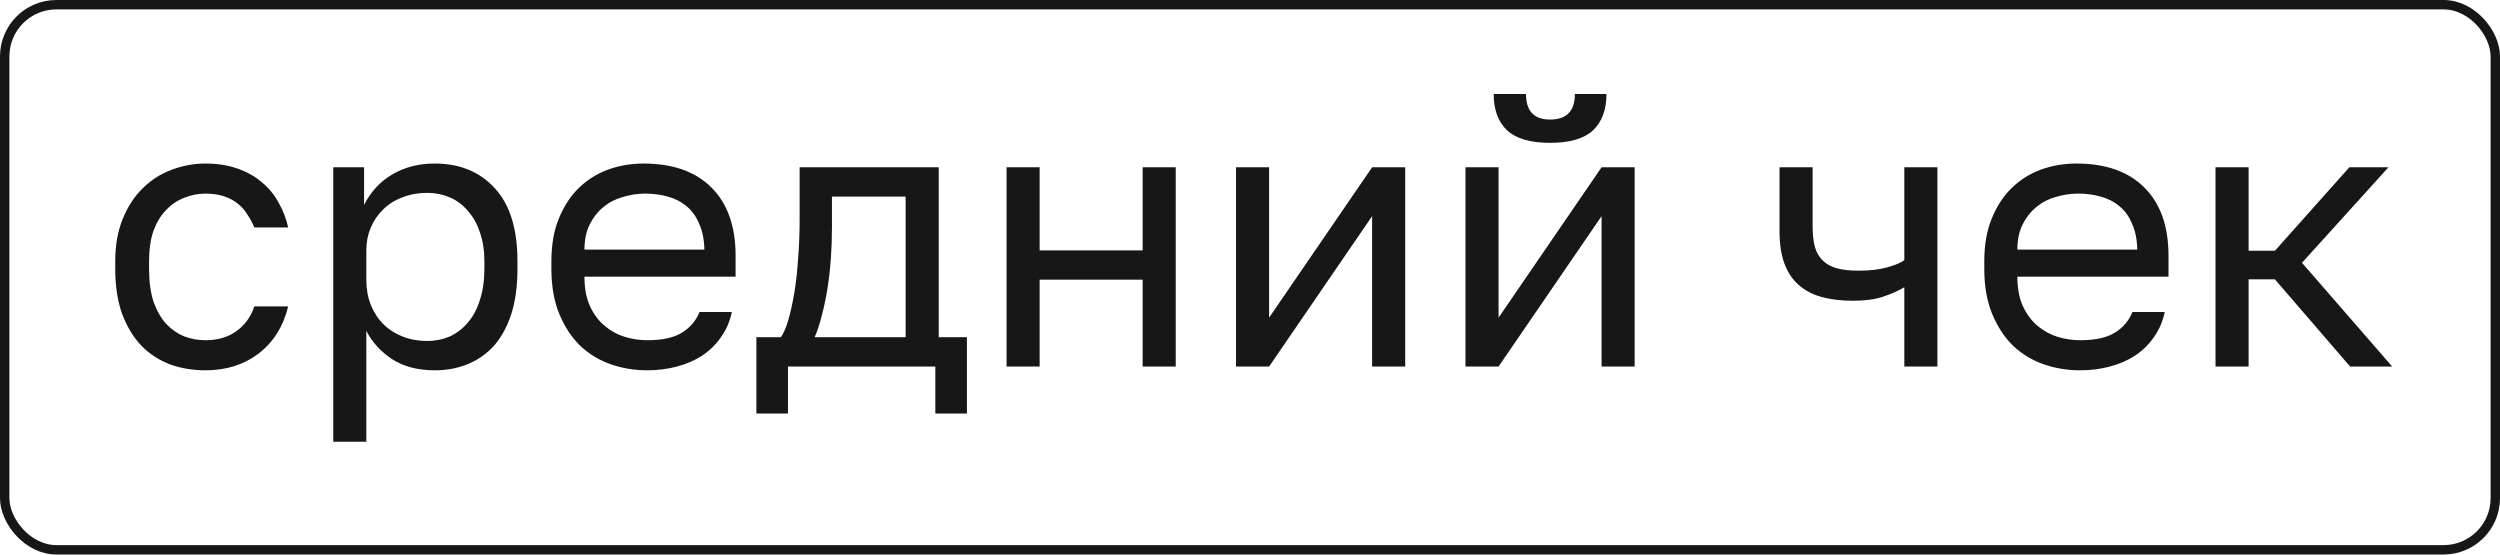
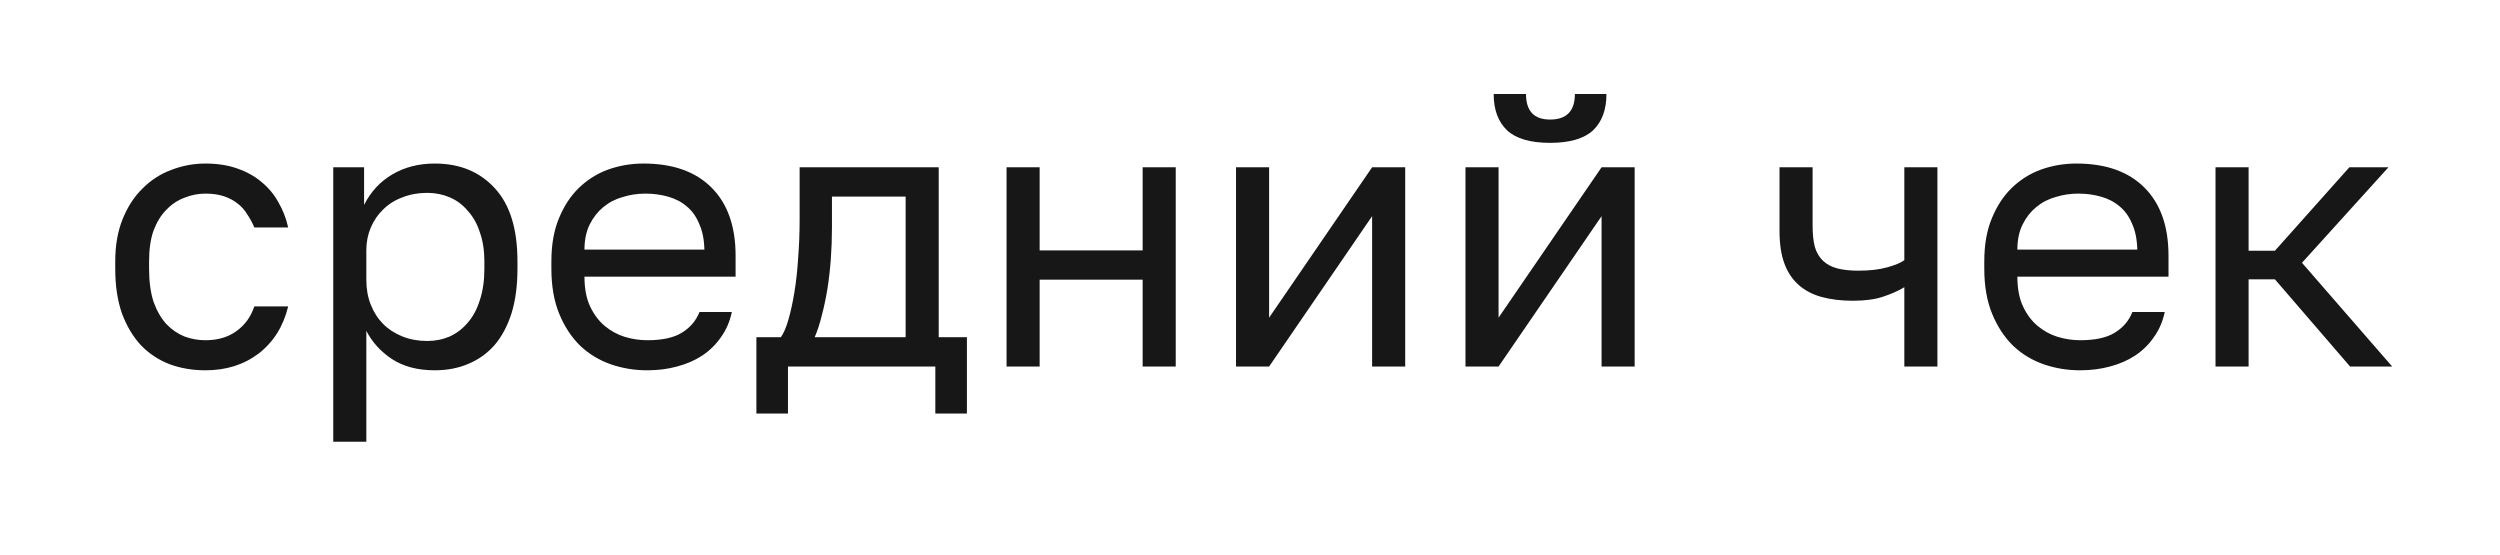
<svg xmlns="http://www.w3.org/2000/svg" width="266" height="59" viewBox="0 0 266 59" fill="none">
  <path d="M21.861 39.4C20.501 39.4 19.234 39.187 18.061 38.76C16.888 38.307 15.874 37.64 15.021 36.76C14.168 35.853 13.488 34.72 12.981 33.36C12.501 32 12.261 30.413 12.261 28.6V27.8C12.261 26.093 12.528 24.587 13.061 23.28C13.594 21.973 14.301 20.893 15.181 20.04C16.061 19.16 17.074 18.507 18.221 18.08C19.394 17.627 20.608 17.4 21.861 17.4C23.114 17.4 24.234 17.573 25.221 17.92C26.234 18.267 27.101 18.747 27.821 19.36C28.568 19.973 29.168 20.693 29.621 21.52C30.101 22.347 30.448 23.24 30.661 24.2H27.061C26.848 23.693 26.594 23.227 26.301 22.8C26.034 22.347 25.688 21.96 25.261 21.64C24.861 21.32 24.381 21.067 23.821 20.88C23.261 20.693 22.608 20.6 21.861 20.6C21.088 20.6 20.341 20.747 19.621 21.04C18.901 21.307 18.261 21.733 17.701 22.32C17.141 22.88 16.688 23.613 16.341 24.52C16.021 25.427 15.861 26.52 15.861 27.8V28.6C15.861 29.96 16.021 31.133 16.341 32.12C16.688 33.08 17.141 33.867 17.701 34.48C18.261 35.067 18.901 35.507 19.621 35.8C20.341 36.067 21.088 36.2 21.861 36.2C23.168 36.2 24.261 35.88 25.141 35.24C26.048 34.6 26.688 33.72 27.061 32.6H30.661C30.154 34.707 29.114 36.373 27.541 37.6C25.968 38.8 24.074 39.4 21.861 39.4ZM35.458 17.8H38.738V21.8C39.458 20.387 40.458 19.307 41.738 18.56C43.044 17.787 44.551 17.4 46.258 17.4C48.925 17.4 51.058 18.28 52.658 20.04C54.258 21.773 55.058 24.36 55.058 27.8V28.6C55.058 30.413 54.844 32 54.418 33.36C53.991 34.693 53.391 35.813 52.618 36.72C51.844 37.6 50.911 38.267 49.818 38.72C48.751 39.173 47.565 39.4 46.258 39.4C44.444 39.4 42.925 39 41.698 38.2C40.498 37.4 39.591 36.4 38.978 35.2V47H35.458V17.8ZM45.458 36.28C46.311 36.28 47.111 36.12 47.858 35.8C48.605 35.453 49.245 34.96 49.778 34.32C50.338 33.68 50.764 32.88 51.058 31.92C51.378 30.96 51.538 29.853 51.538 28.6V27.8C51.538 26.653 51.378 25.627 51.058 24.72C50.764 23.813 50.338 23.053 49.778 22.44C49.245 21.8 48.605 21.32 47.858 21C47.111 20.68 46.311 20.52 45.458 20.52C44.498 20.52 43.618 20.68 42.818 21C42.018 21.293 41.338 21.72 40.778 22.28C40.218 22.813 39.778 23.453 39.458 24.2C39.138 24.947 38.978 25.747 38.978 26.6V29.8C38.978 30.76 39.138 31.64 39.458 32.44C39.778 33.24 40.218 33.92 40.778 34.48C41.338 35.04 42.018 35.48 42.818 35.8C43.618 36.12 44.498 36.28 45.458 36.28ZM68.867 39.4C67.507 39.4 66.214 39.187 64.987 38.76C63.761 38.333 62.681 37.68 61.747 36.8C60.814 35.893 60.067 34.76 59.507 33.4C58.947 32.04 58.667 30.44 58.667 28.6V27.8C58.667 26.04 58.934 24.52 59.467 23.24C60.001 21.933 60.707 20.853 61.587 20C62.494 19.12 63.534 18.467 64.707 18.04C65.907 17.613 67.16 17.4 68.467 17.4C71.587 17.4 74.001 18.253 75.707 19.96C77.414 21.667 78.267 24.08 78.267 27.2V29.44H62.187C62.187 30.693 62.387 31.747 62.787 32.6C63.187 33.453 63.707 34.147 64.347 34.68C64.987 35.213 65.694 35.6 66.467 35.84C67.267 36.08 68.067 36.2 68.867 36.2C70.467 36.2 71.694 35.933 72.547 35.4C73.427 34.867 74.054 34.133 74.427 33.2H77.867C77.654 34.213 77.267 35.107 76.707 35.88C76.174 36.653 75.507 37.307 74.707 37.84C73.934 38.347 73.04 38.733 72.027 39C71.04 39.267 69.987 39.4 68.867 39.4ZM68.667 20.6C67.841 20.6 67.04 20.72 66.267 20.96C65.494 21.173 64.8 21.533 64.187 22.04C63.6 22.52 63.12 23.133 62.747 23.88C62.374 24.627 62.187 25.52 62.187 26.56H74.947C74.921 25.467 74.734 24.547 74.387 23.8C74.067 23.027 73.627 22.413 73.067 21.96C72.507 21.48 71.841 21.133 71.067 20.92C70.32 20.707 69.52 20.6 68.667 20.6ZM80.48 35.88H83.08C83.373 35.48 83.64 34.867 83.88 34.04C84.12 33.213 84.333 32.24 84.52 31.12C84.706 30 84.84 28.787 84.92 27.48C85.026 26.147 85.08 24.787 85.08 23.4V17.8H99.88V35.88H102.88V44H99.52V39H83.84V44H80.48V35.88ZM96.36 35.88V20.92H88.52V24.2C88.52 25.32 88.48 26.44 88.4 27.56C88.32 28.653 88.2 29.707 88.04 30.72C87.88 31.707 87.68 32.653 87.44 33.56C87.226 34.44 86.973 35.213 86.68 35.88H96.36ZM107.098 17.8H110.618V26.64H121.578V17.8H125.098V39H121.578V29.76H110.618V39H107.098V17.8ZM131.513 17.8H135.033V33.8L145.993 17.8H149.513V39H145.993V23L135.033 39H131.513V17.8ZM155.927 17.8H159.447V33.8L170.407 17.8H173.927V39H170.407V23L159.447 39H155.927V17.8ZM164.927 15.2C162.847 15.2 161.327 14.76 160.367 13.88C159.407 12.973 158.927 11.68 158.927 10H162.367C162.367 11.813 163.22 12.72 164.927 12.72C166.687 12.72 167.567 11.813 167.567 10H170.927C170.927 11.68 170.447 12.973 169.487 13.88C168.527 14.76 167.007 15.2 164.927 15.2ZM202.621 30.56C202.007 30.933 201.261 31.267 200.381 31.56C199.527 31.853 198.447 32 197.141 32C195.914 32 194.807 31.867 193.821 31.6C192.861 31.333 192.047 30.907 191.381 30.32C190.714 29.733 190.207 28.973 189.861 28.04C189.514 27.107 189.341 25.96 189.341 24.6V17.8H192.861V24C192.861 24.907 192.941 25.667 193.101 26.28C193.287 26.893 193.581 27.387 193.981 27.76C194.381 28.133 194.887 28.4 195.501 28.56C196.114 28.72 196.861 28.8 197.741 28.8C198.941 28.8 199.967 28.68 200.821 28.44C201.674 28.2 202.274 27.947 202.621 27.68V17.8H206.141V39H202.621V30.56ZM221.328 39.4C219.968 39.4 218.675 39.187 217.448 38.76C216.221 38.333 215.141 37.68 214.208 36.8C213.275 35.893 212.528 34.76 211.968 33.4C211.408 32.04 211.128 30.44 211.128 28.6V27.8C211.128 26.04 211.395 24.52 211.928 23.24C212.461 21.933 213.168 20.853 214.048 20C214.955 19.12 215.995 18.467 217.168 18.04C218.368 17.613 219.621 17.4 220.928 17.4C224.048 17.4 226.461 18.253 228.168 19.96C229.875 21.667 230.728 24.08 230.728 27.2V29.44H214.648C214.648 30.693 214.848 31.747 215.248 32.6C215.648 33.453 216.168 34.147 216.808 34.68C217.448 35.213 218.155 35.6 218.928 35.84C219.728 36.08 220.528 36.2 221.328 36.2C222.928 36.2 224.155 35.933 225.008 35.4C225.888 34.867 226.515 34.133 226.888 33.2H230.328C230.115 34.213 229.728 35.107 229.168 35.88C228.635 36.653 227.968 37.307 227.168 37.84C226.395 38.347 225.501 38.733 224.488 39C223.501 39.267 222.448 39.4 221.328 39.4ZM221.128 20.6C220.301 20.6 219.501 20.72 218.728 20.96C217.955 21.173 217.261 21.533 216.648 22.04C216.061 22.52 215.581 23.133 215.208 23.88C214.835 24.627 214.648 25.52 214.648 26.56H227.408C227.381 25.467 227.195 24.547 226.848 23.8C226.528 23.027 226.088 22.413 225.528 21.96C224.968 21.48 224.301 21.133 223.528 20.92C222.781 20.707 221.981 20.6 221.128 20.6ZM235.731 17.8H239.251V26.68H242.051L249.971 17.8H254.131L244.931 27.96L254.531 39H250.051L242.051 29.72H239.251V39H235.731V17.8Z" fill="#171717" />
-   <rect x="0.5" y="0.5" width="265" height="58" rx="5.5" stroke="#171717" />
</svg>